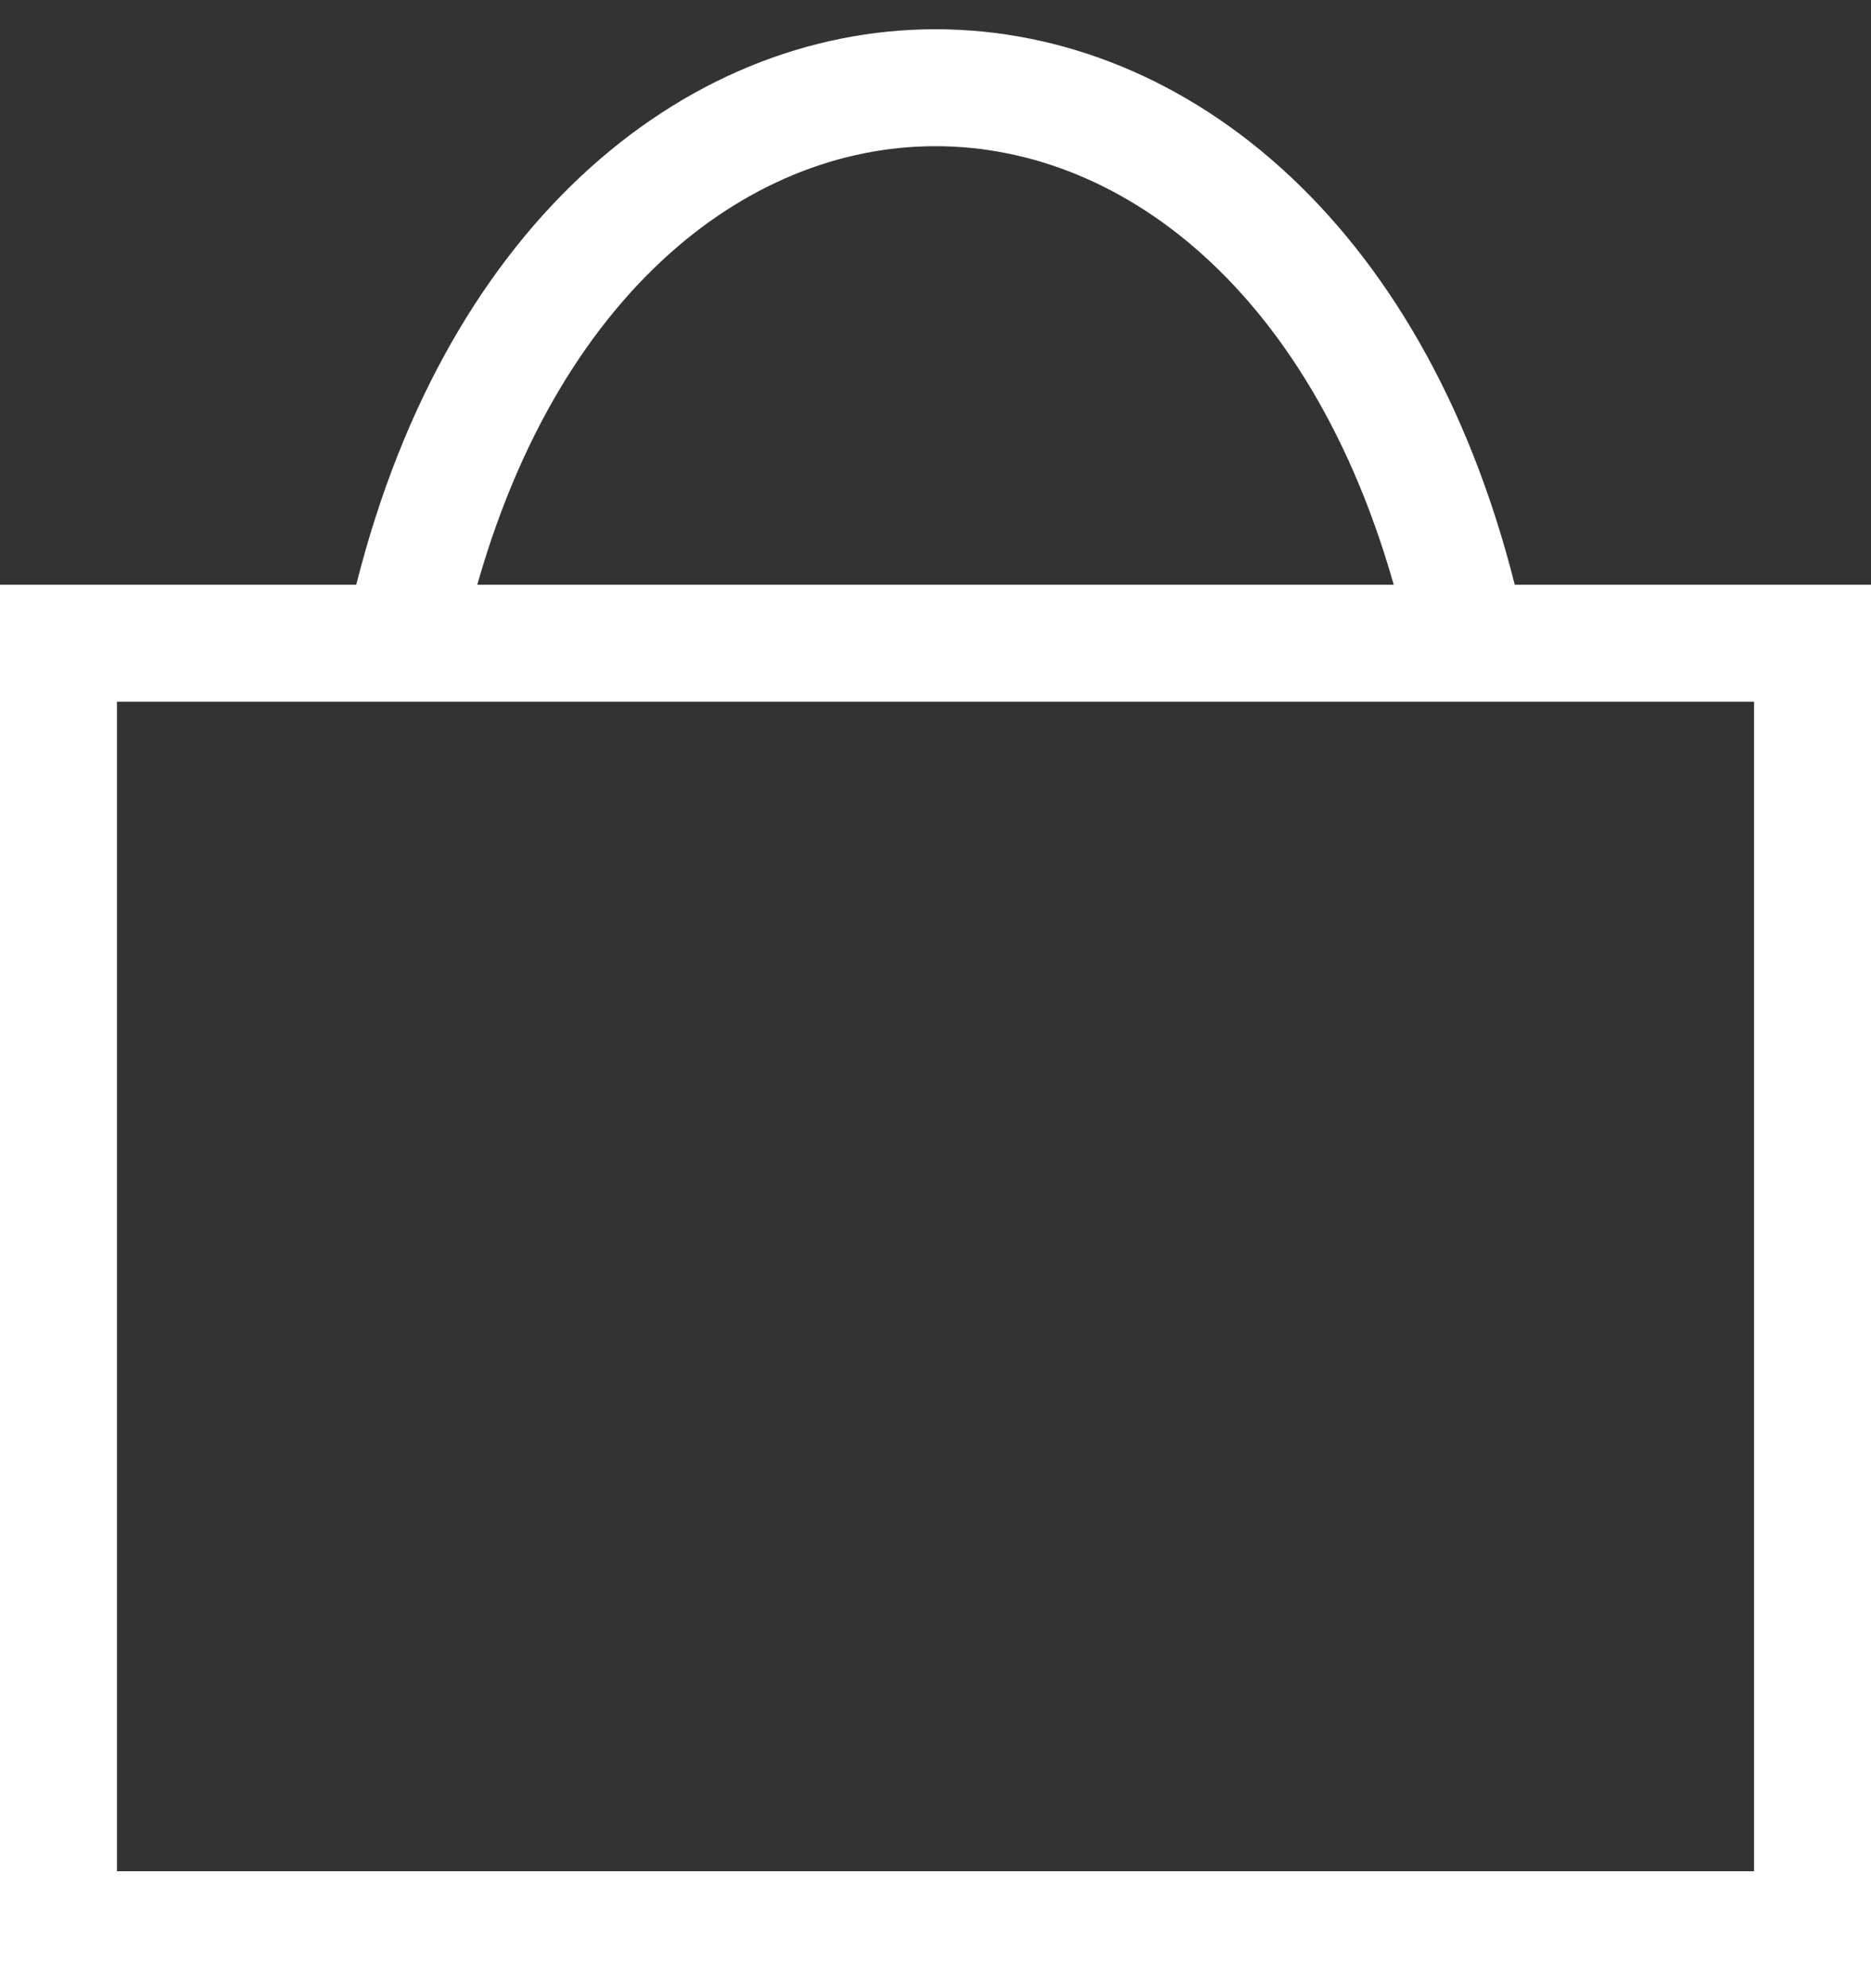
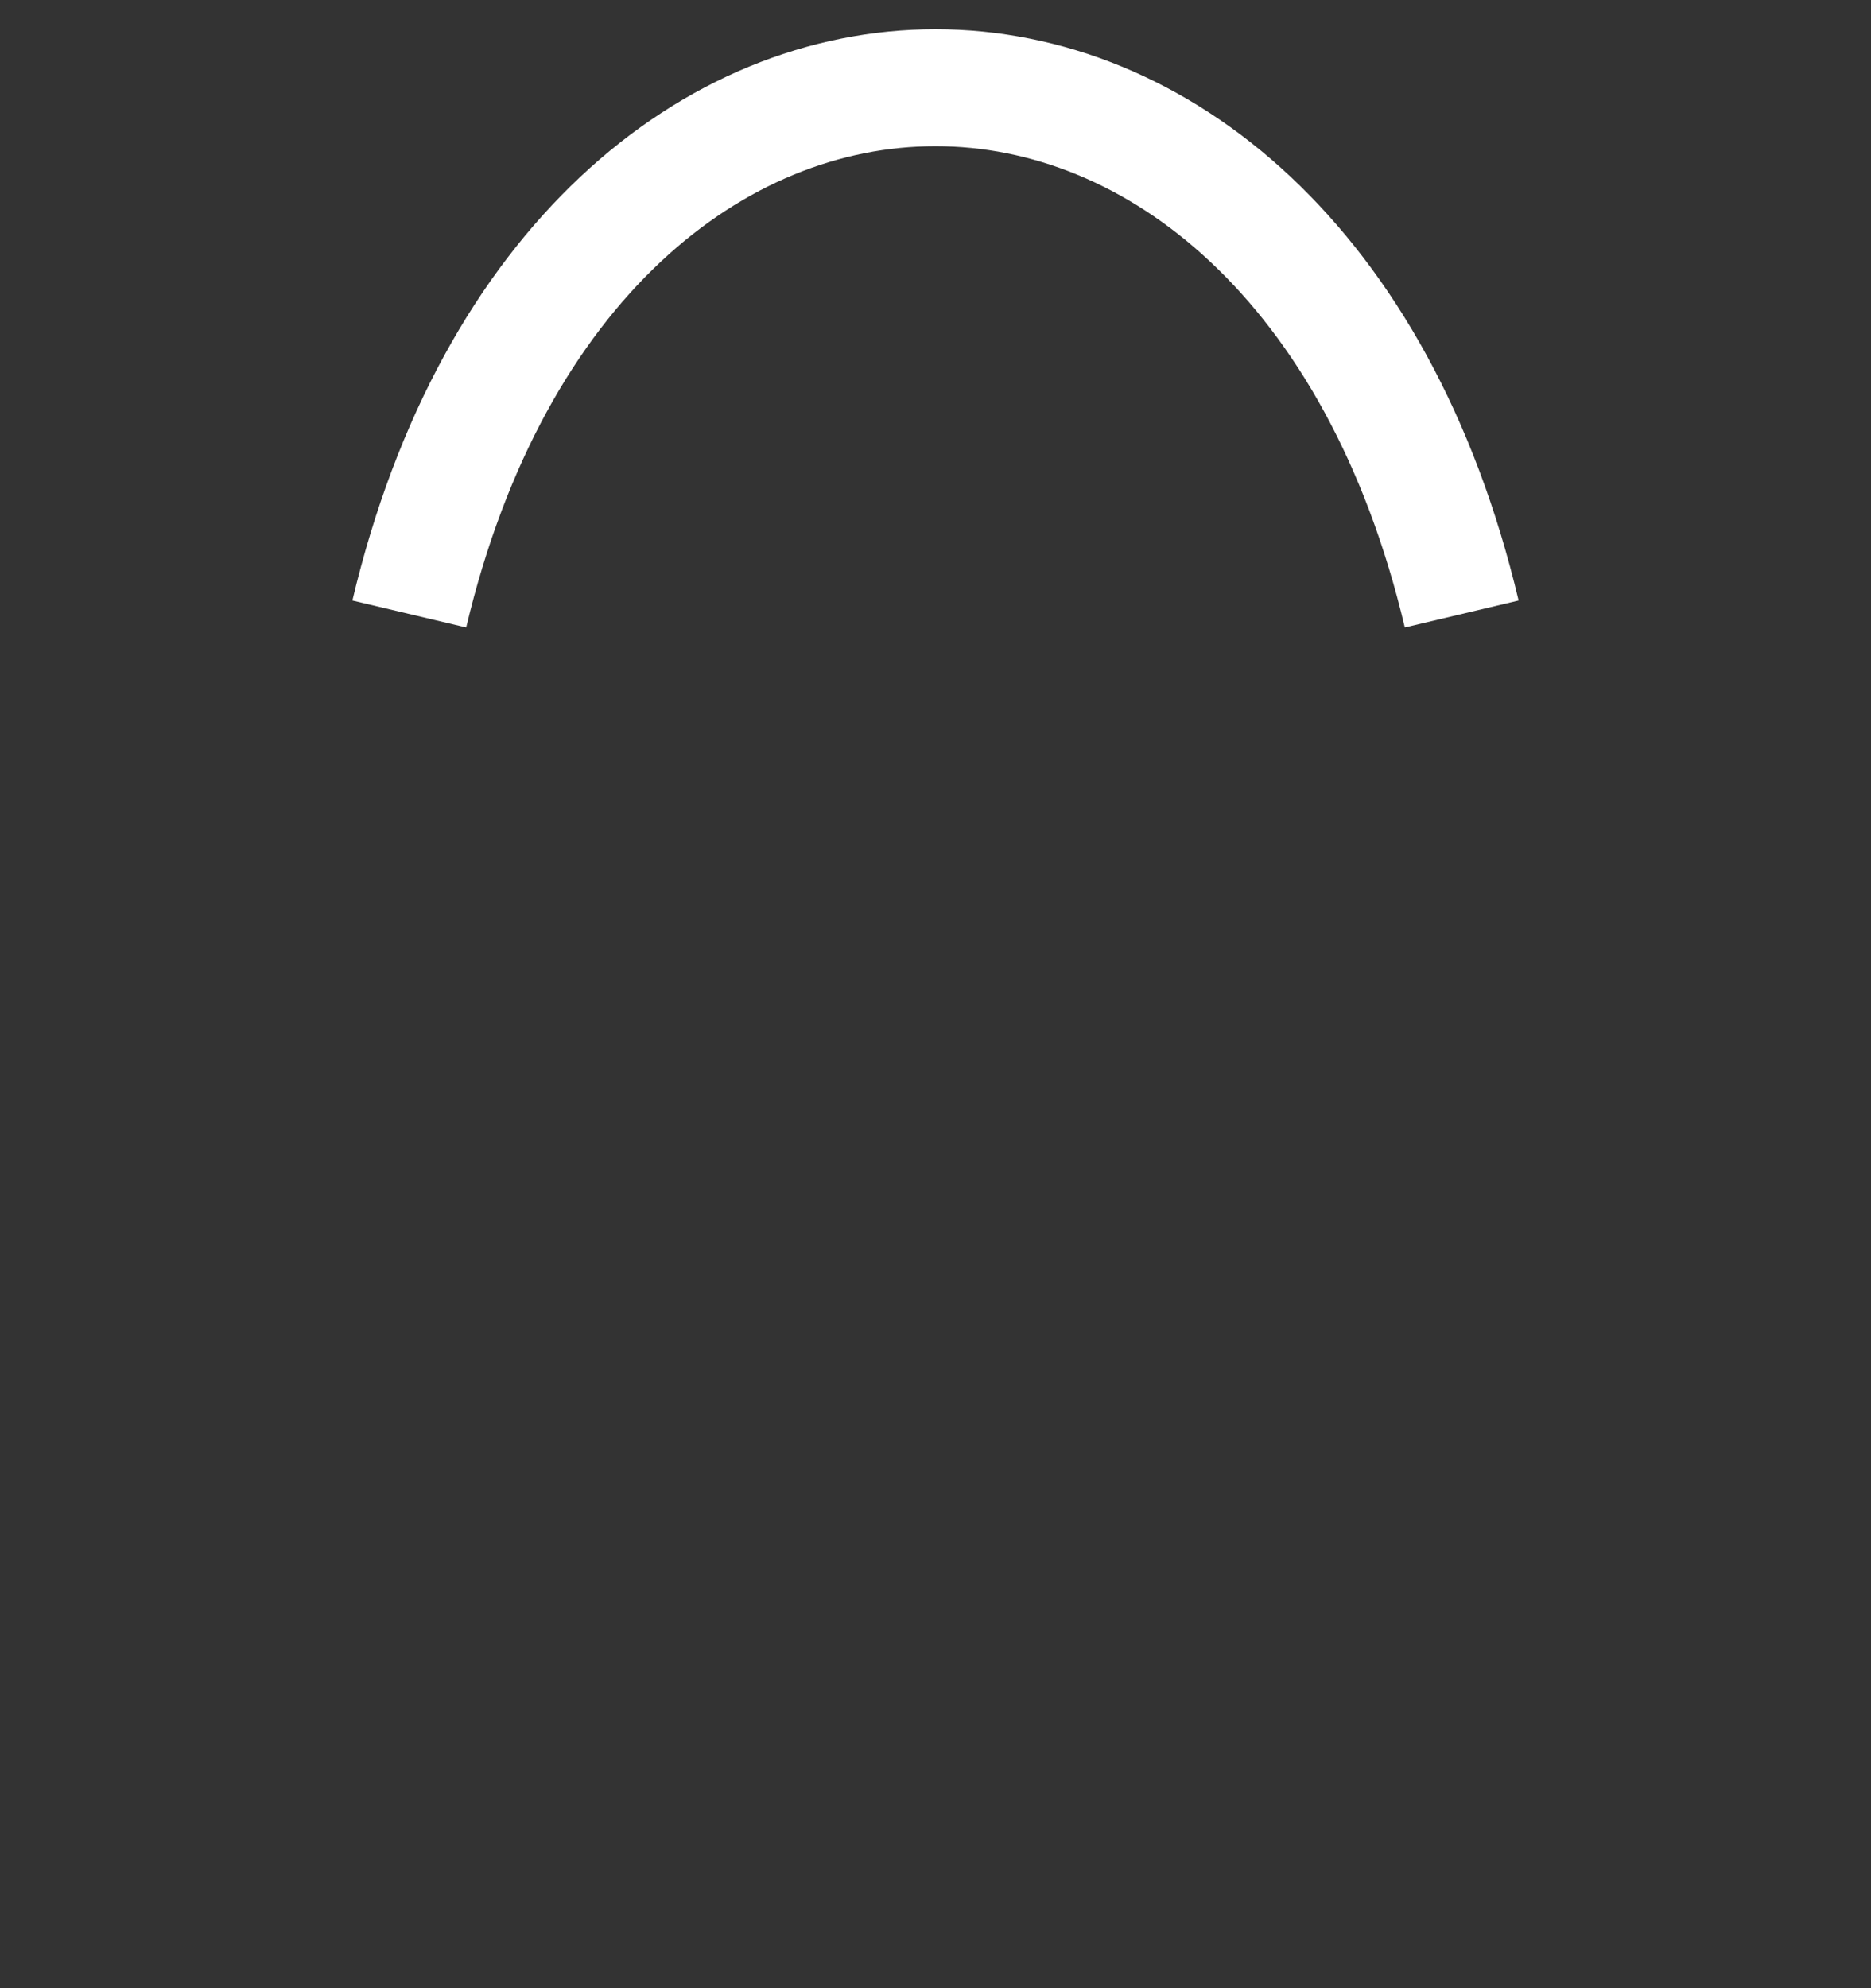
<svg xmlns="http://www.w3.org/2000/svg" width="32" height="34" viewBox="0 0 32 34" fill="none">
  <rect x="0" y="0" width="32" height="34" fill="#333333" stroke="none" />
-   <rect x="1" y="11" width="30" height="22" stroke="white" stroke-width="2" />
  <path d="M7 10.5C9.846 -1.5 22.154 -1.5 25 10.5" stroke="white" stroke-width="2" />
</svg>